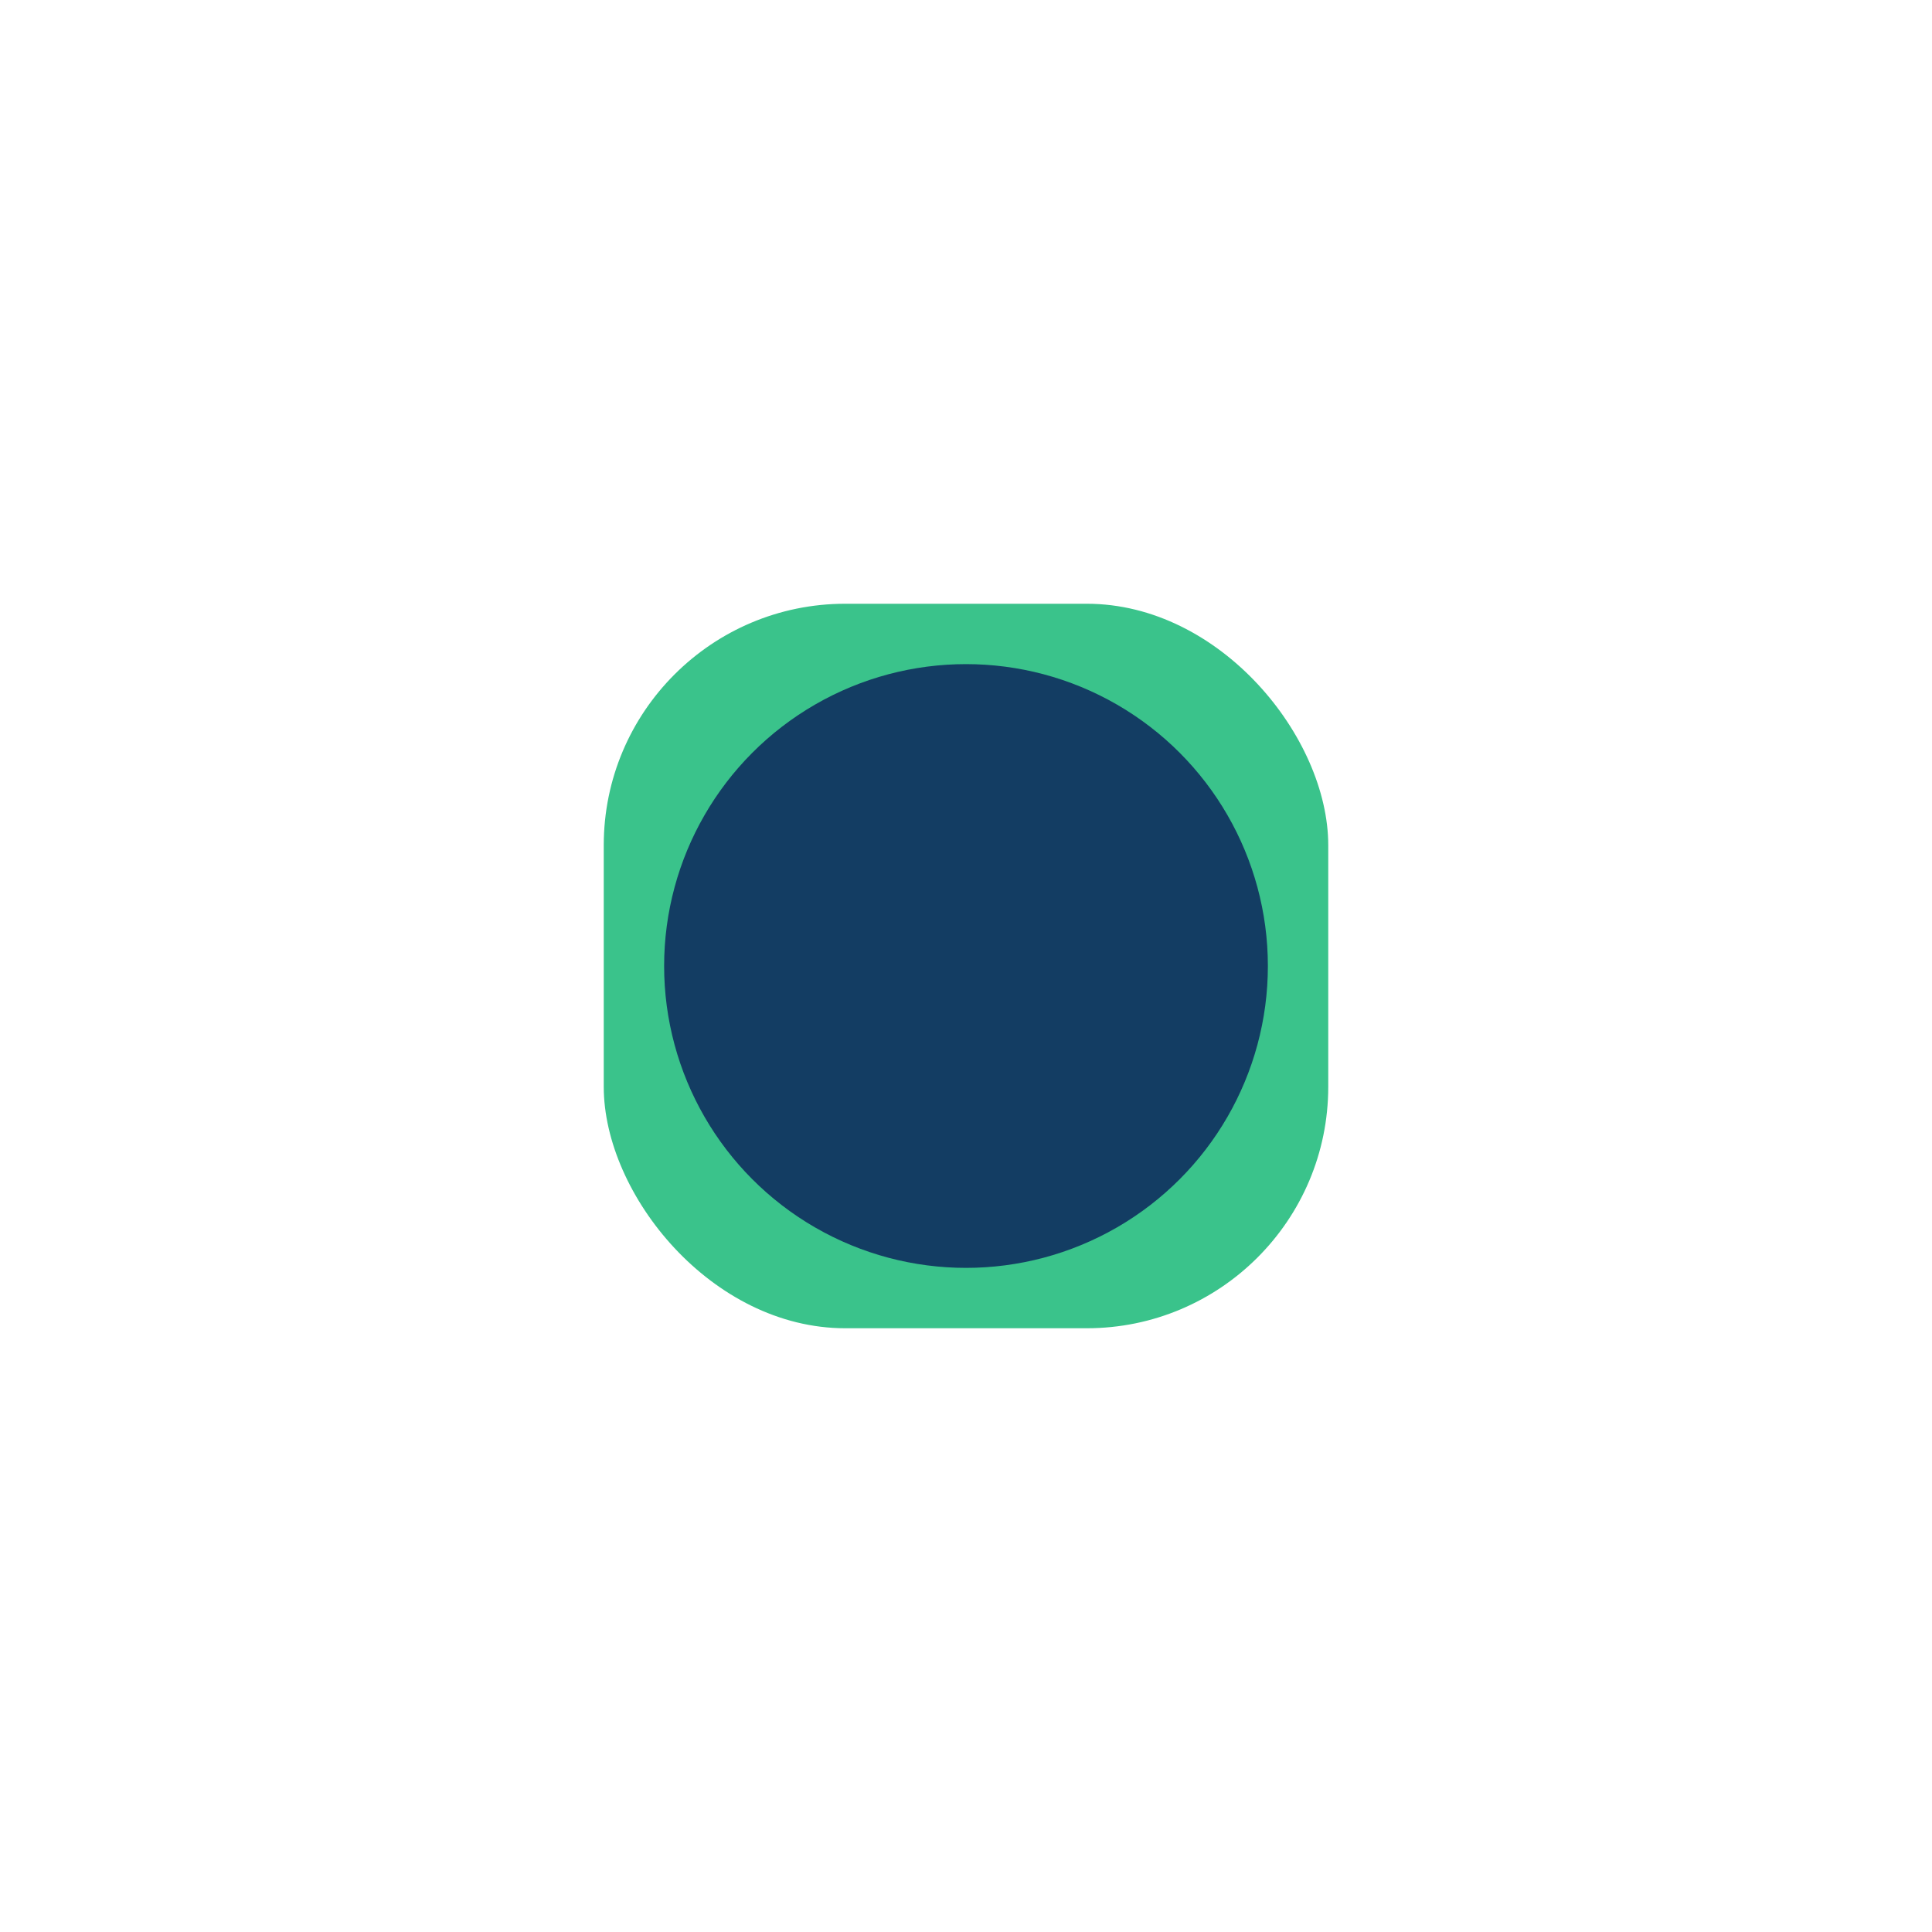
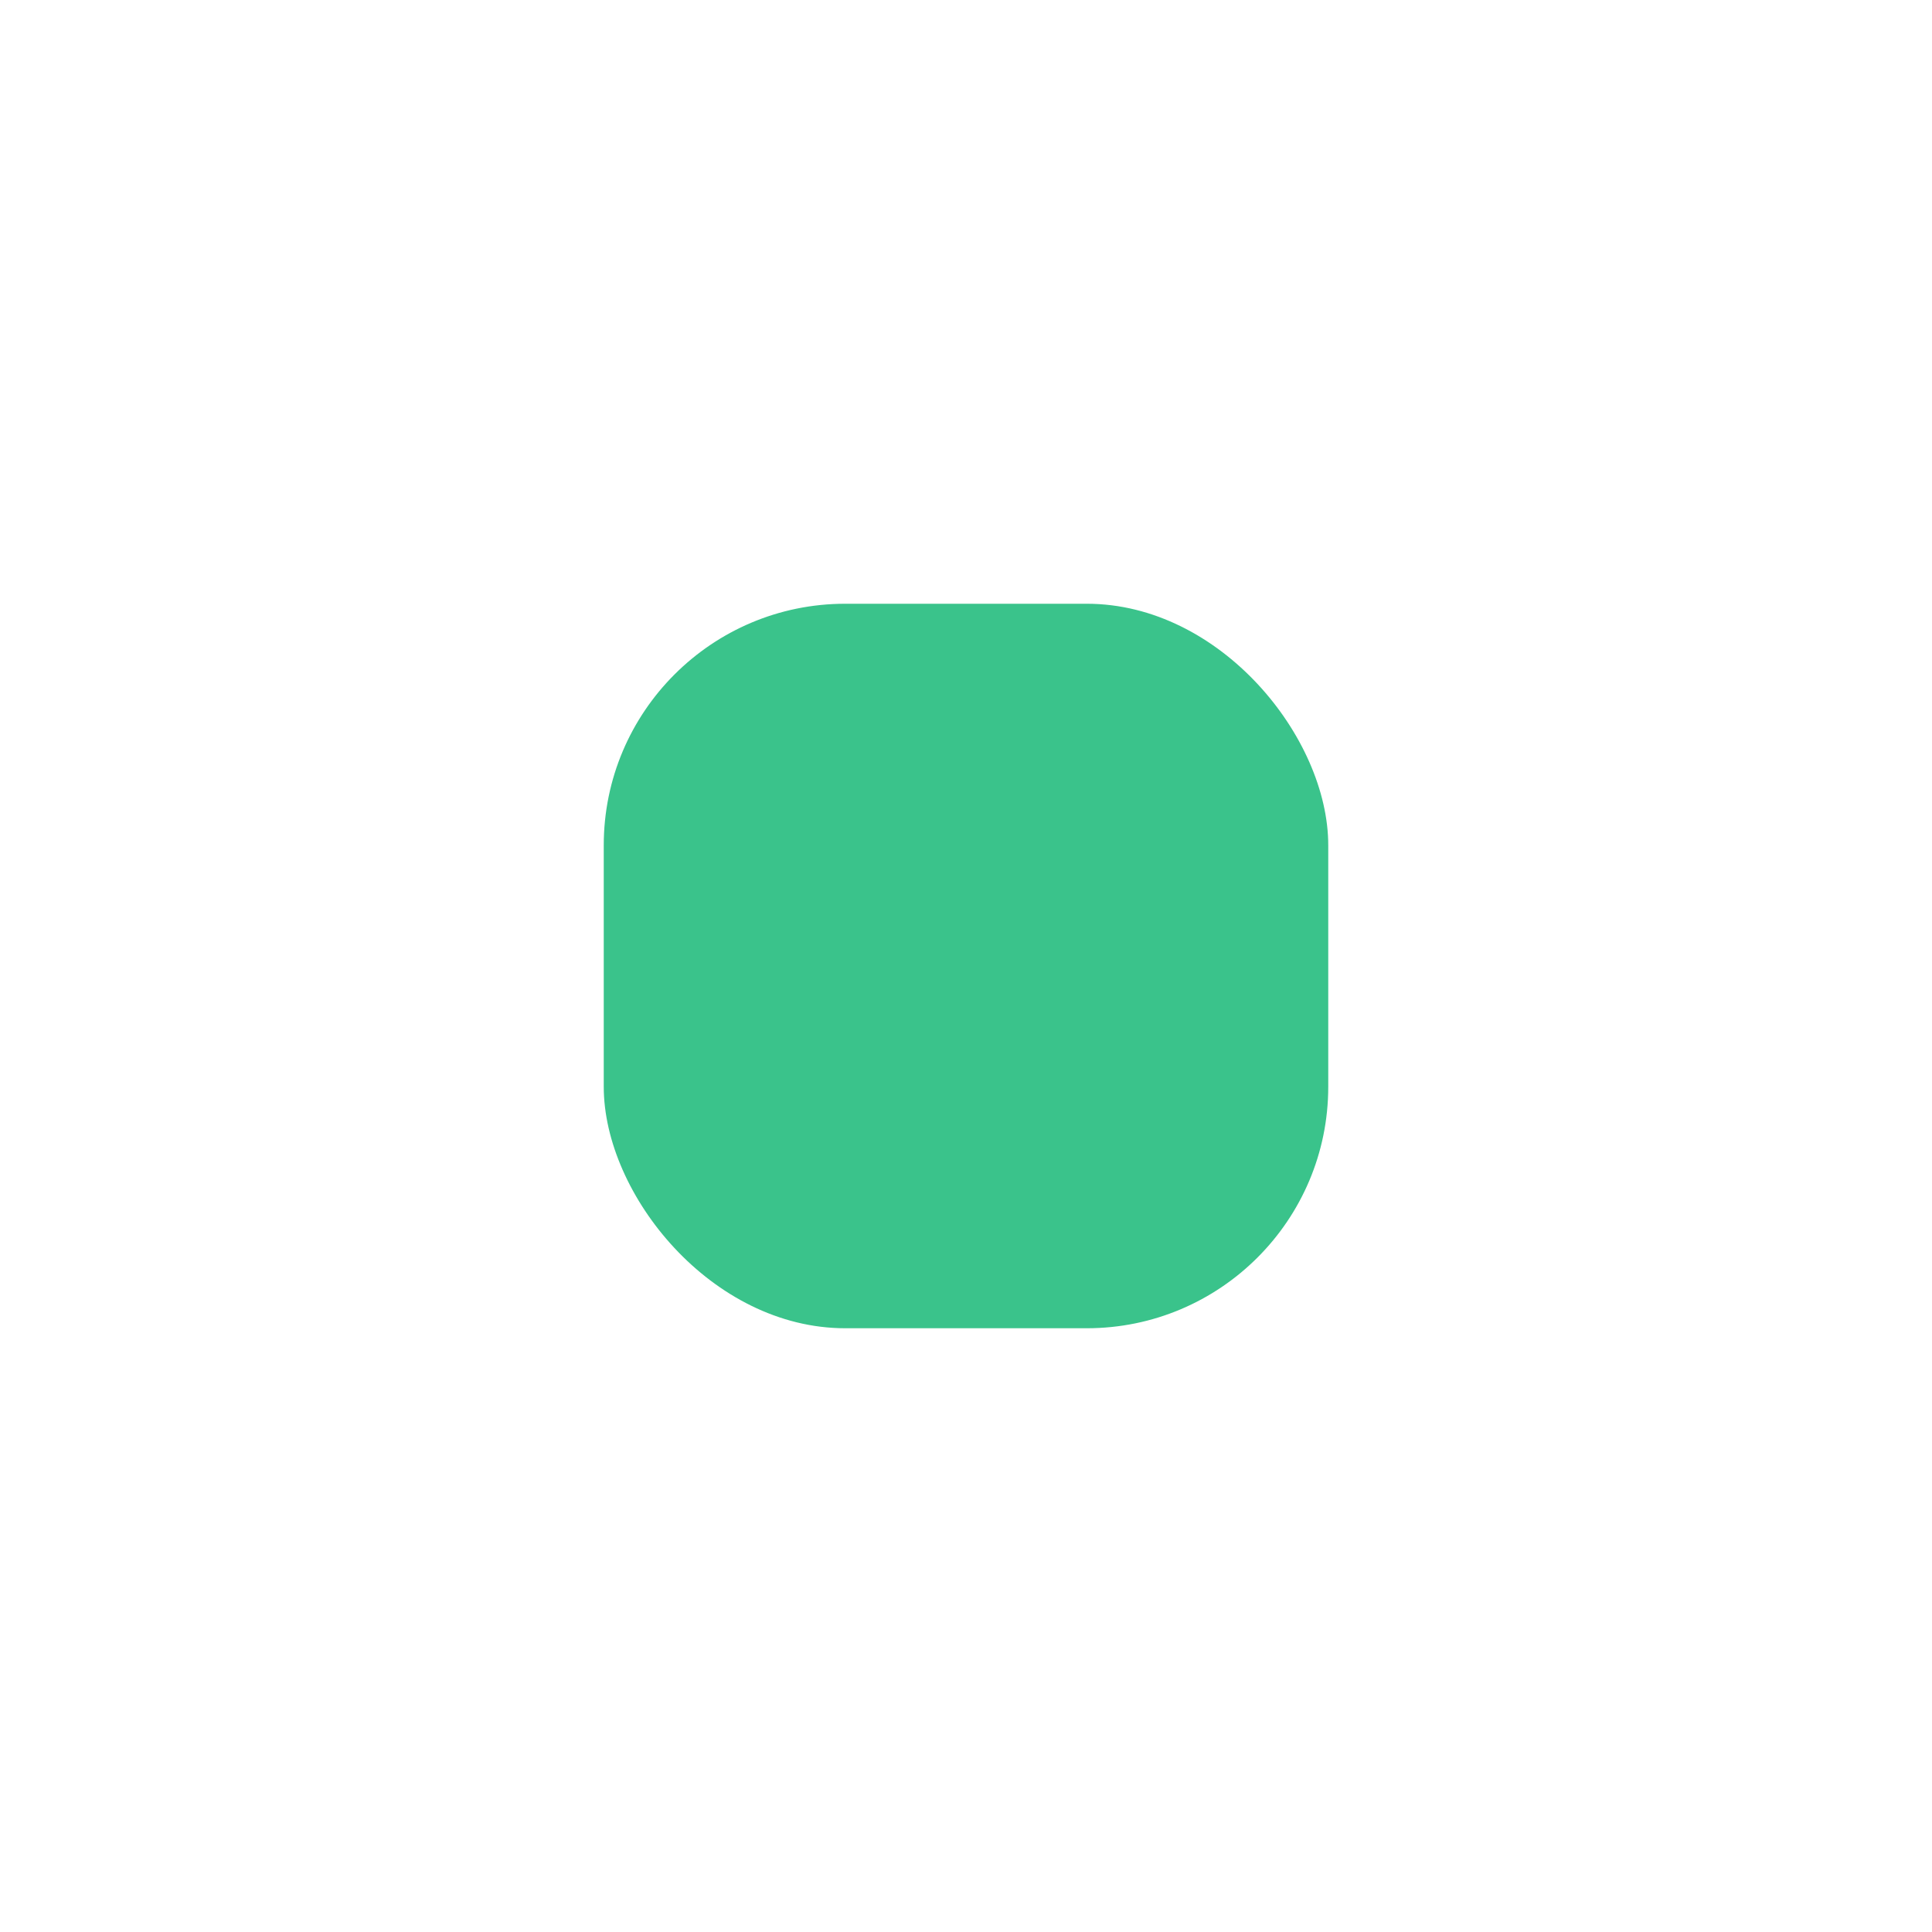
<svg xmlns="http://www.w3.org/2000/svg" width="32" height="32" viewBox="0 0 32 32">
  <rect x="10" y="10" width="12" height="12" rx="4" fill="#3AC38B" />
-   <circle cx="16" cy="16" r="5" fill="#133D63" />
</svg>